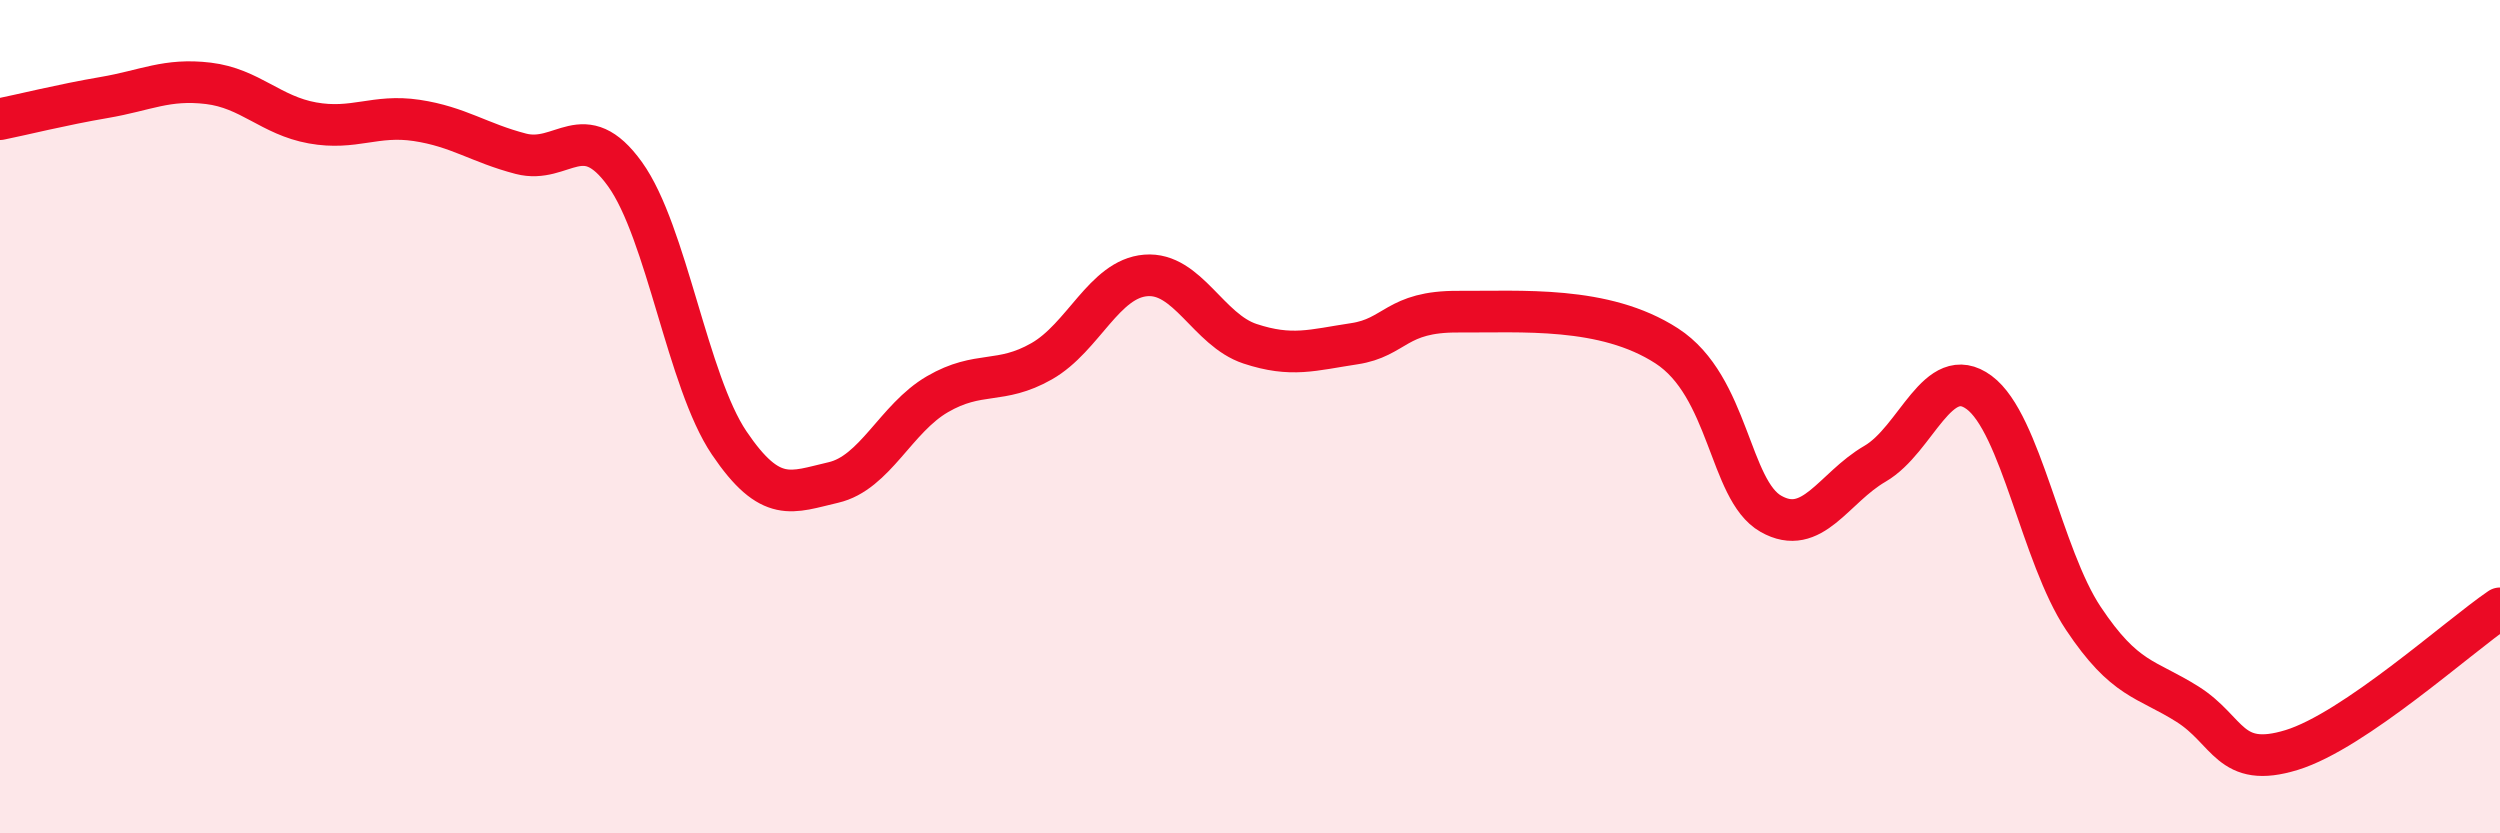
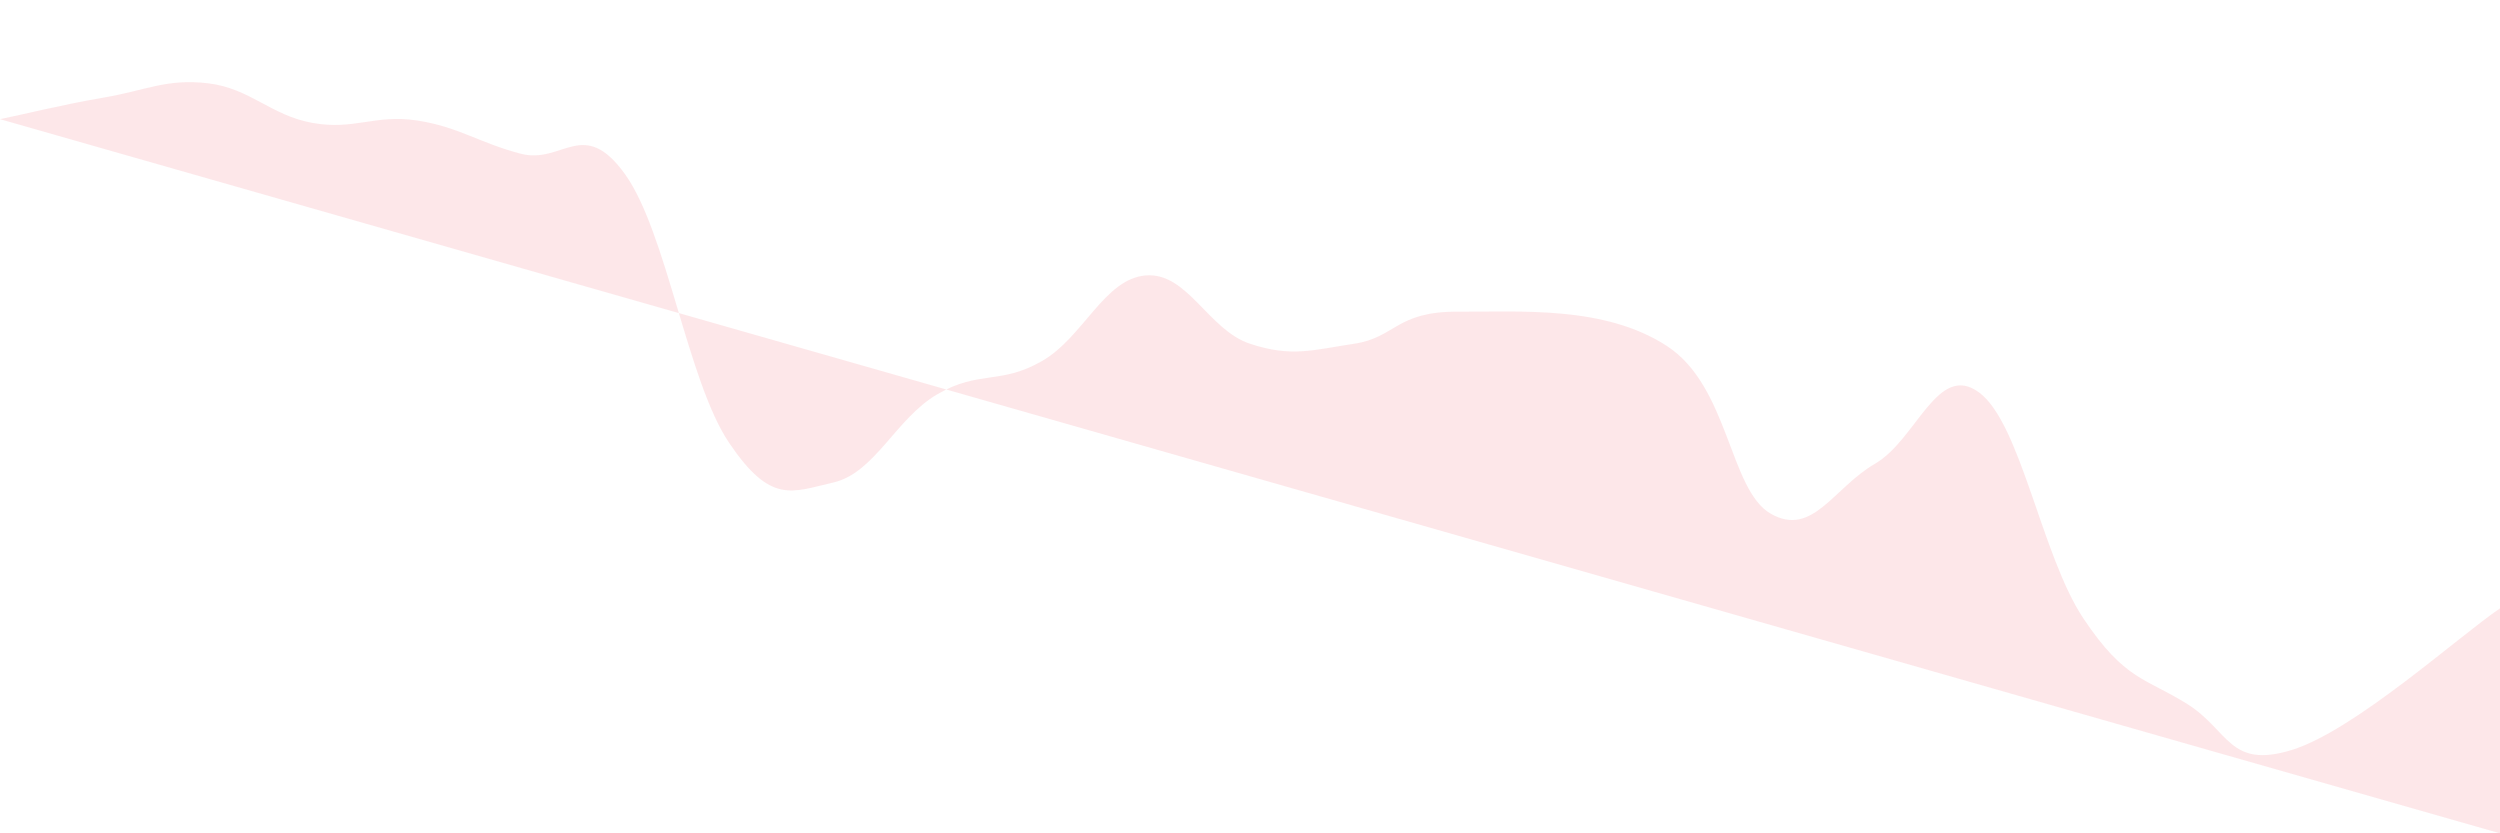
<svg xmlns="http://www.w3.org/2000/svg" width="60" height="20" viewBox="0 0 60 20">
-   <path d="M 0,2.86 C 0.5,2.76 1.5,2.51 2.5,2.34 C 3.5,2.17 4,1.88 5,2 C 6,2.12 6.5,2.77 7.5,2.95 C 8.5,3.13 9,2.74 10,2.89 C 11,3.04 11.5,3.43 12.5,3.69 C 13.5,3.95 14,2.79 15,4.18 C 16,5.57 16.5,9.15 17.5,10.63 C 18.5,12.11 19,11.81 20,11.58 C 21,11.35 21.5,10.04 22.5,9.46 C 23.5,8.88 24,9.24 25,8.67 C 26,8.1 26.5,6.69 27.5,6.61 C 28.5,6.53 29,7.92 30,8.25 C 31,8.58 31.5,8.4 32.5,8.25 C 33.5,8.1 33.5,7.47 35,7.48 C 36.5,7.49 38.5,7.33 40,8.3 C 41.5,9.27 41.5,11.76 42.5,12.33 C 43.5,12.9 44,11.71 45,11.13 C 46,10.55 46.5,8.68 47.5,9.42 C 48.5,10.16 49,13.34 50,14.84 C 51,16.34 51.5,16.27 52.5,16.9 C 53.5,17.53 53.5,18.46 55,18 C 56.5,17.54 59,15.28 60,14.6L60 20L0 20Z" fill="#EB0A25" opacity="0.1" stroke-linecap="round" stroke-linejoin="round" />
-   <path d="M 0,2.86 C 0.5,2.76 1.5,2.51 2.5,2.34 C 3.5,2.17 4,1.88 5,2 C 6,2.12 6.5,2.77 7.5,2.95 C 8.5,3.13 9,2.74 10,2.89 C 11,3.04 11.5,3.43 12.5,3.69 C 13.5,3.95 14,2.79 15,4.18 C 16,5.57 16.5,9.15 17.5,10.63 C 18.5,12.11 19,11.81 20,11.58 C 21,11.35 21.5,10.04 22.5,9.46 C 23.5,8.88 24,9.24 25,8.67 C 26,8.1 26.5,6.69 27.5,6.61 C 28.5,6.53 29,7.92 30,8.25 C 31,8.58 31.5,8.4 32.5,8.25 C 33.5,8.1 33.5,7.47 35,7.48 C 36.5,7.49 38.5,7.33 40,8.3 C 41.5,9.27 41.5,11.76 42.5,12.33 C 43.5,12.9 44,11.71 45,11.13 C 46,10.55 46.5,8.68 47.5,9.42 C 48.5,10.16 49,13.34 50,14.84 C 51,16.34 51.5,16.27 52.5,16.9 C 53.5,17.53 53.5,18.46 55,18 C 56.5,17.54 59,15.28 60,14.6" stroke="#EB0A25" stroke-width="1" fill="none" stroke-linecap="round" stroke-linejoin="round" />
+   <path d="M 0,2.86 C 0.5,2.76 1.5,2.51 2.5,2.34 C 3.5,2.17 4,1.88 5,2 C 6,2.12 6.5,2.77 7.5,2.95 C 8.5,3.13 9,2.74 10,2.89 C 11,3.04 11.5,3.43 12.5,3.69 C 13.5,3.95 14,2.79 15,4.18 C 16,5.57 16.5,9.15 17.5,10.63 C 18.5,12.11 19,11.81 20,11.58 C 21,11.35 21.5,10.04 22.5,9.46 C 23.5,8.88 24,9.24 25,8.67 C 26,8.1 26.5,6.69 27.5,6.61 C 28.5,6.53 29,7.92 30,8.25 C 31,8.58 31.5,8.4 32.5,8.25 C 33.5,8.1 33.5,7.47 35,7.48 C 36.5,7.49 38.5,7.33 40,8.3 C 41.5,9.27 41.5,11.76 42.5,12.33 C 43.5,12.9 44,11.71 45,11.13 C 46,10.55 46.5,8.68 47.5,9.42 C 48.5,10.16 49,13.34 50,14.84 C 51,16.34 51.5,16.27 52.5,16.9 C 53.5,17.53 53.5,18.46 55,18 C 56.5,17.54 59,15.28 60,14.6L60 20Z" fill="#EB0A25" opacity="0.1" stroke-linecap="round" stroke-linejoin="round" />
</svg>